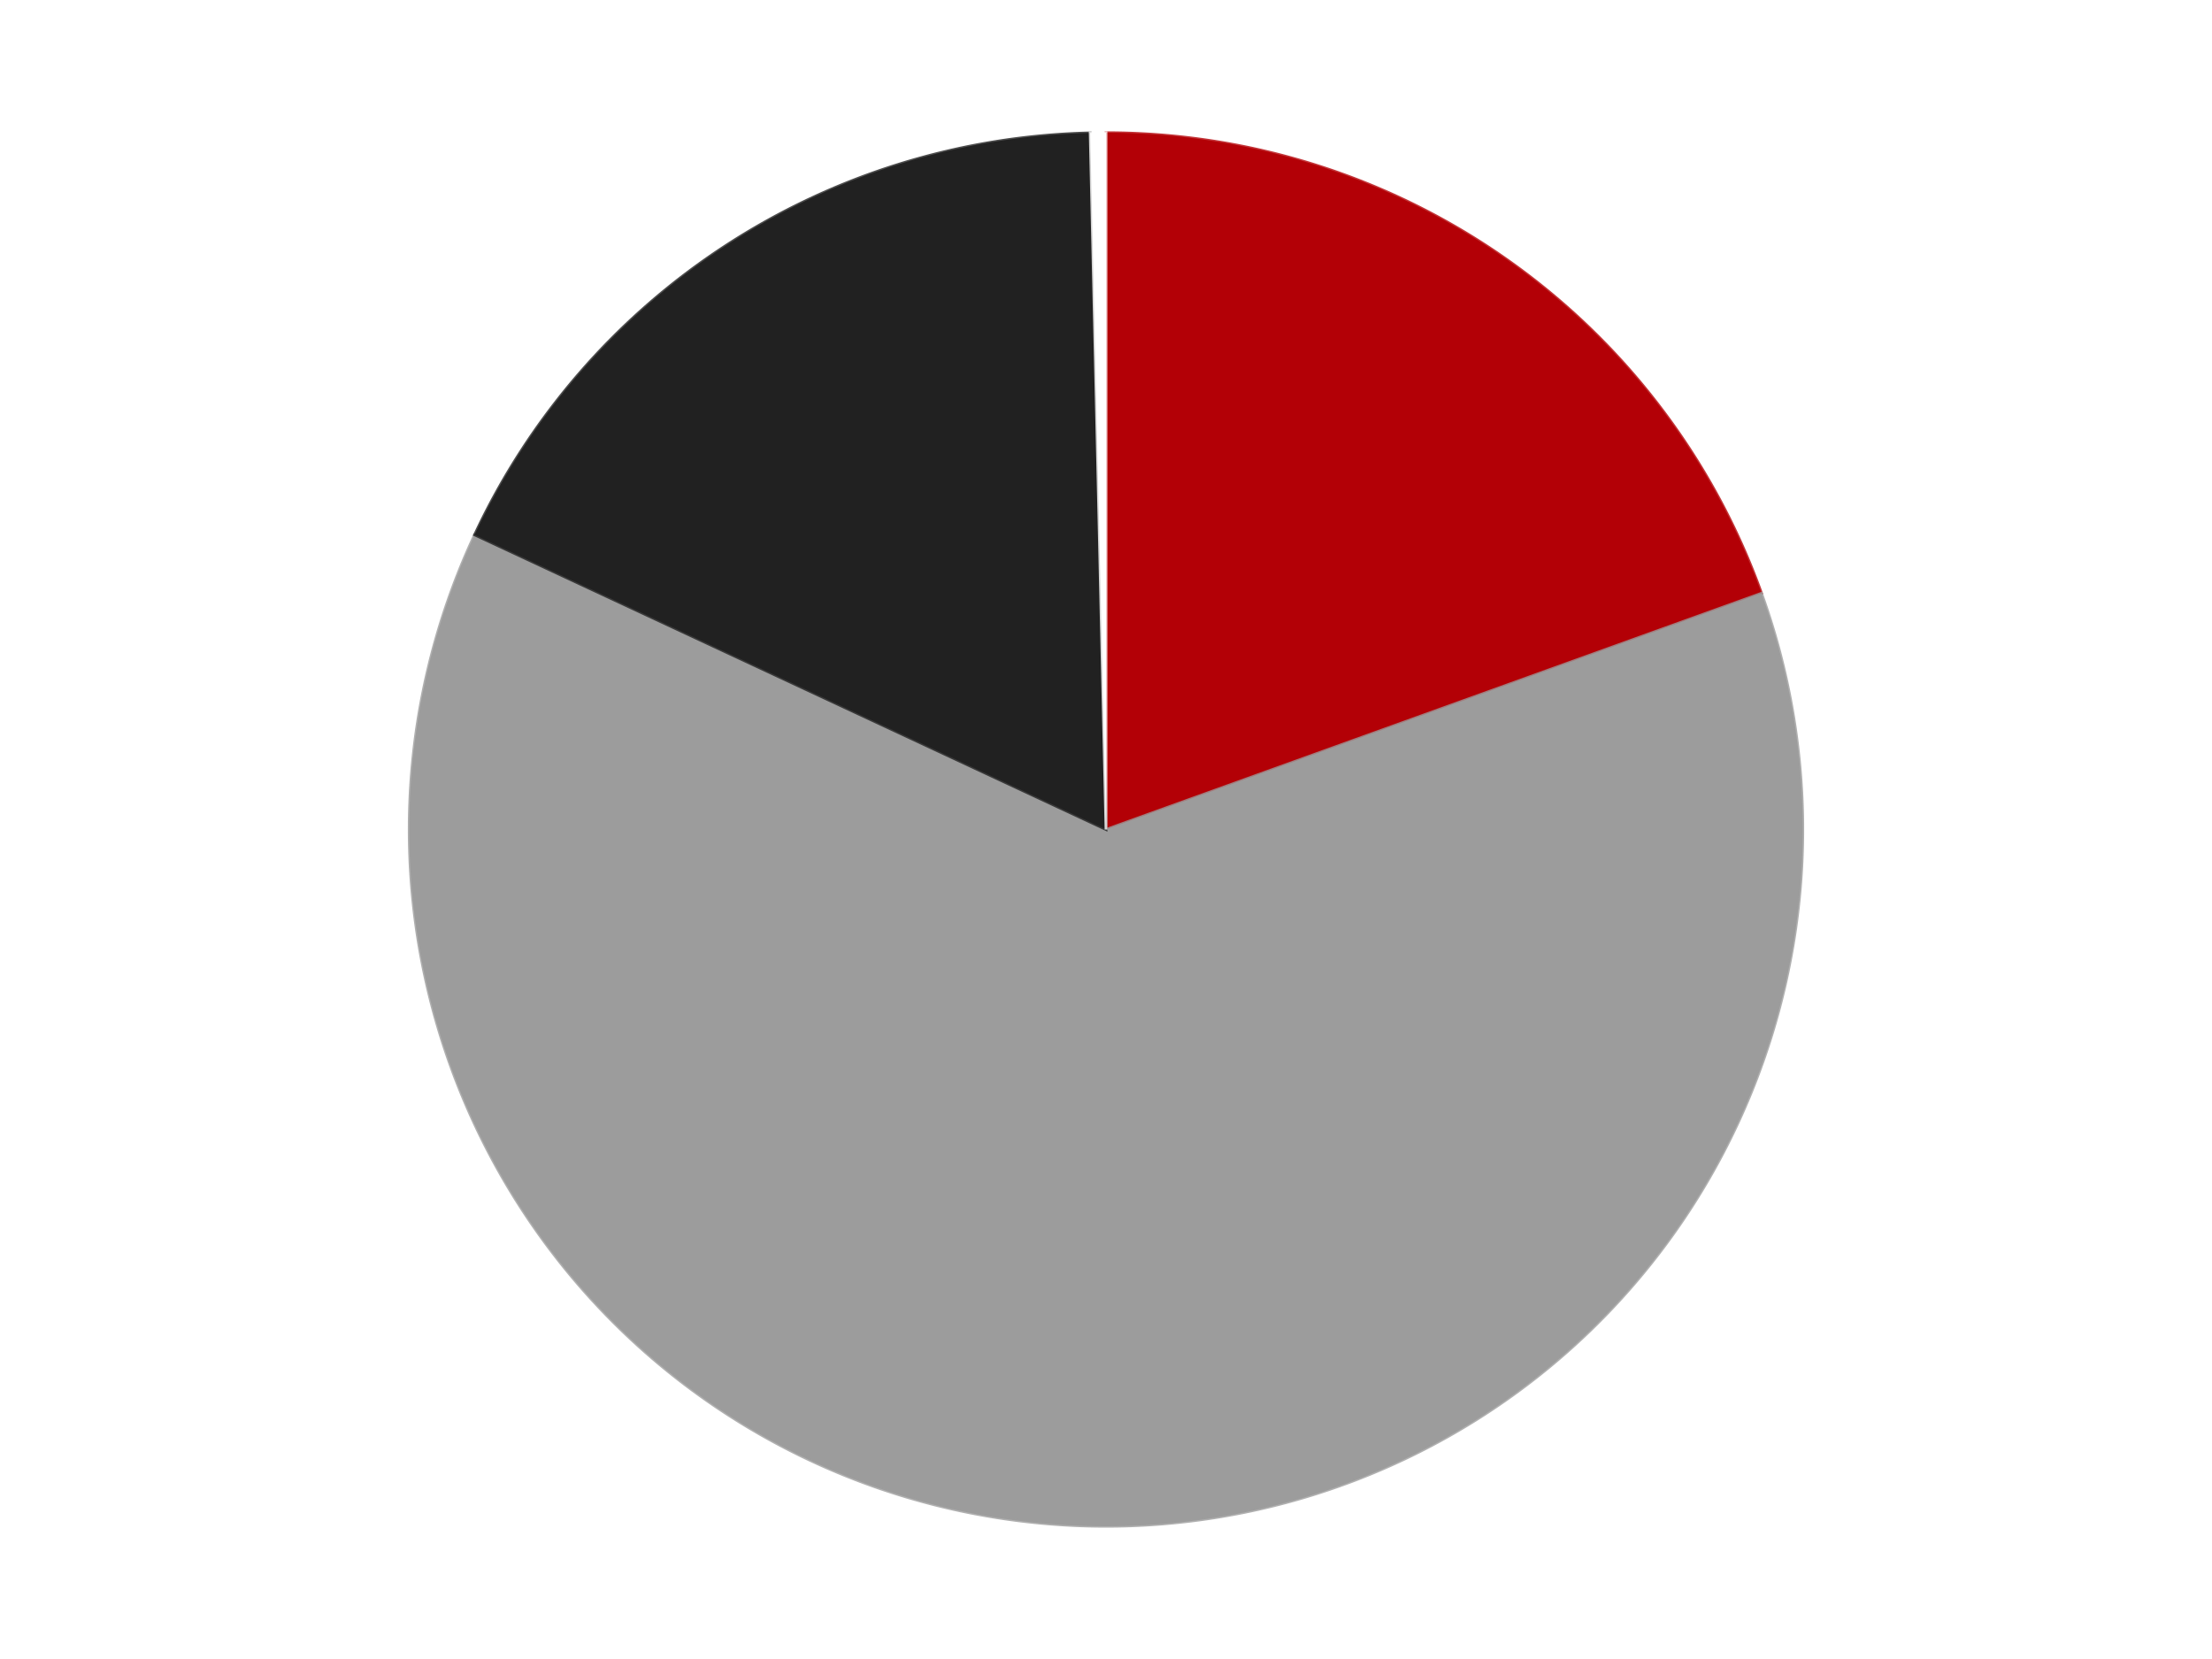
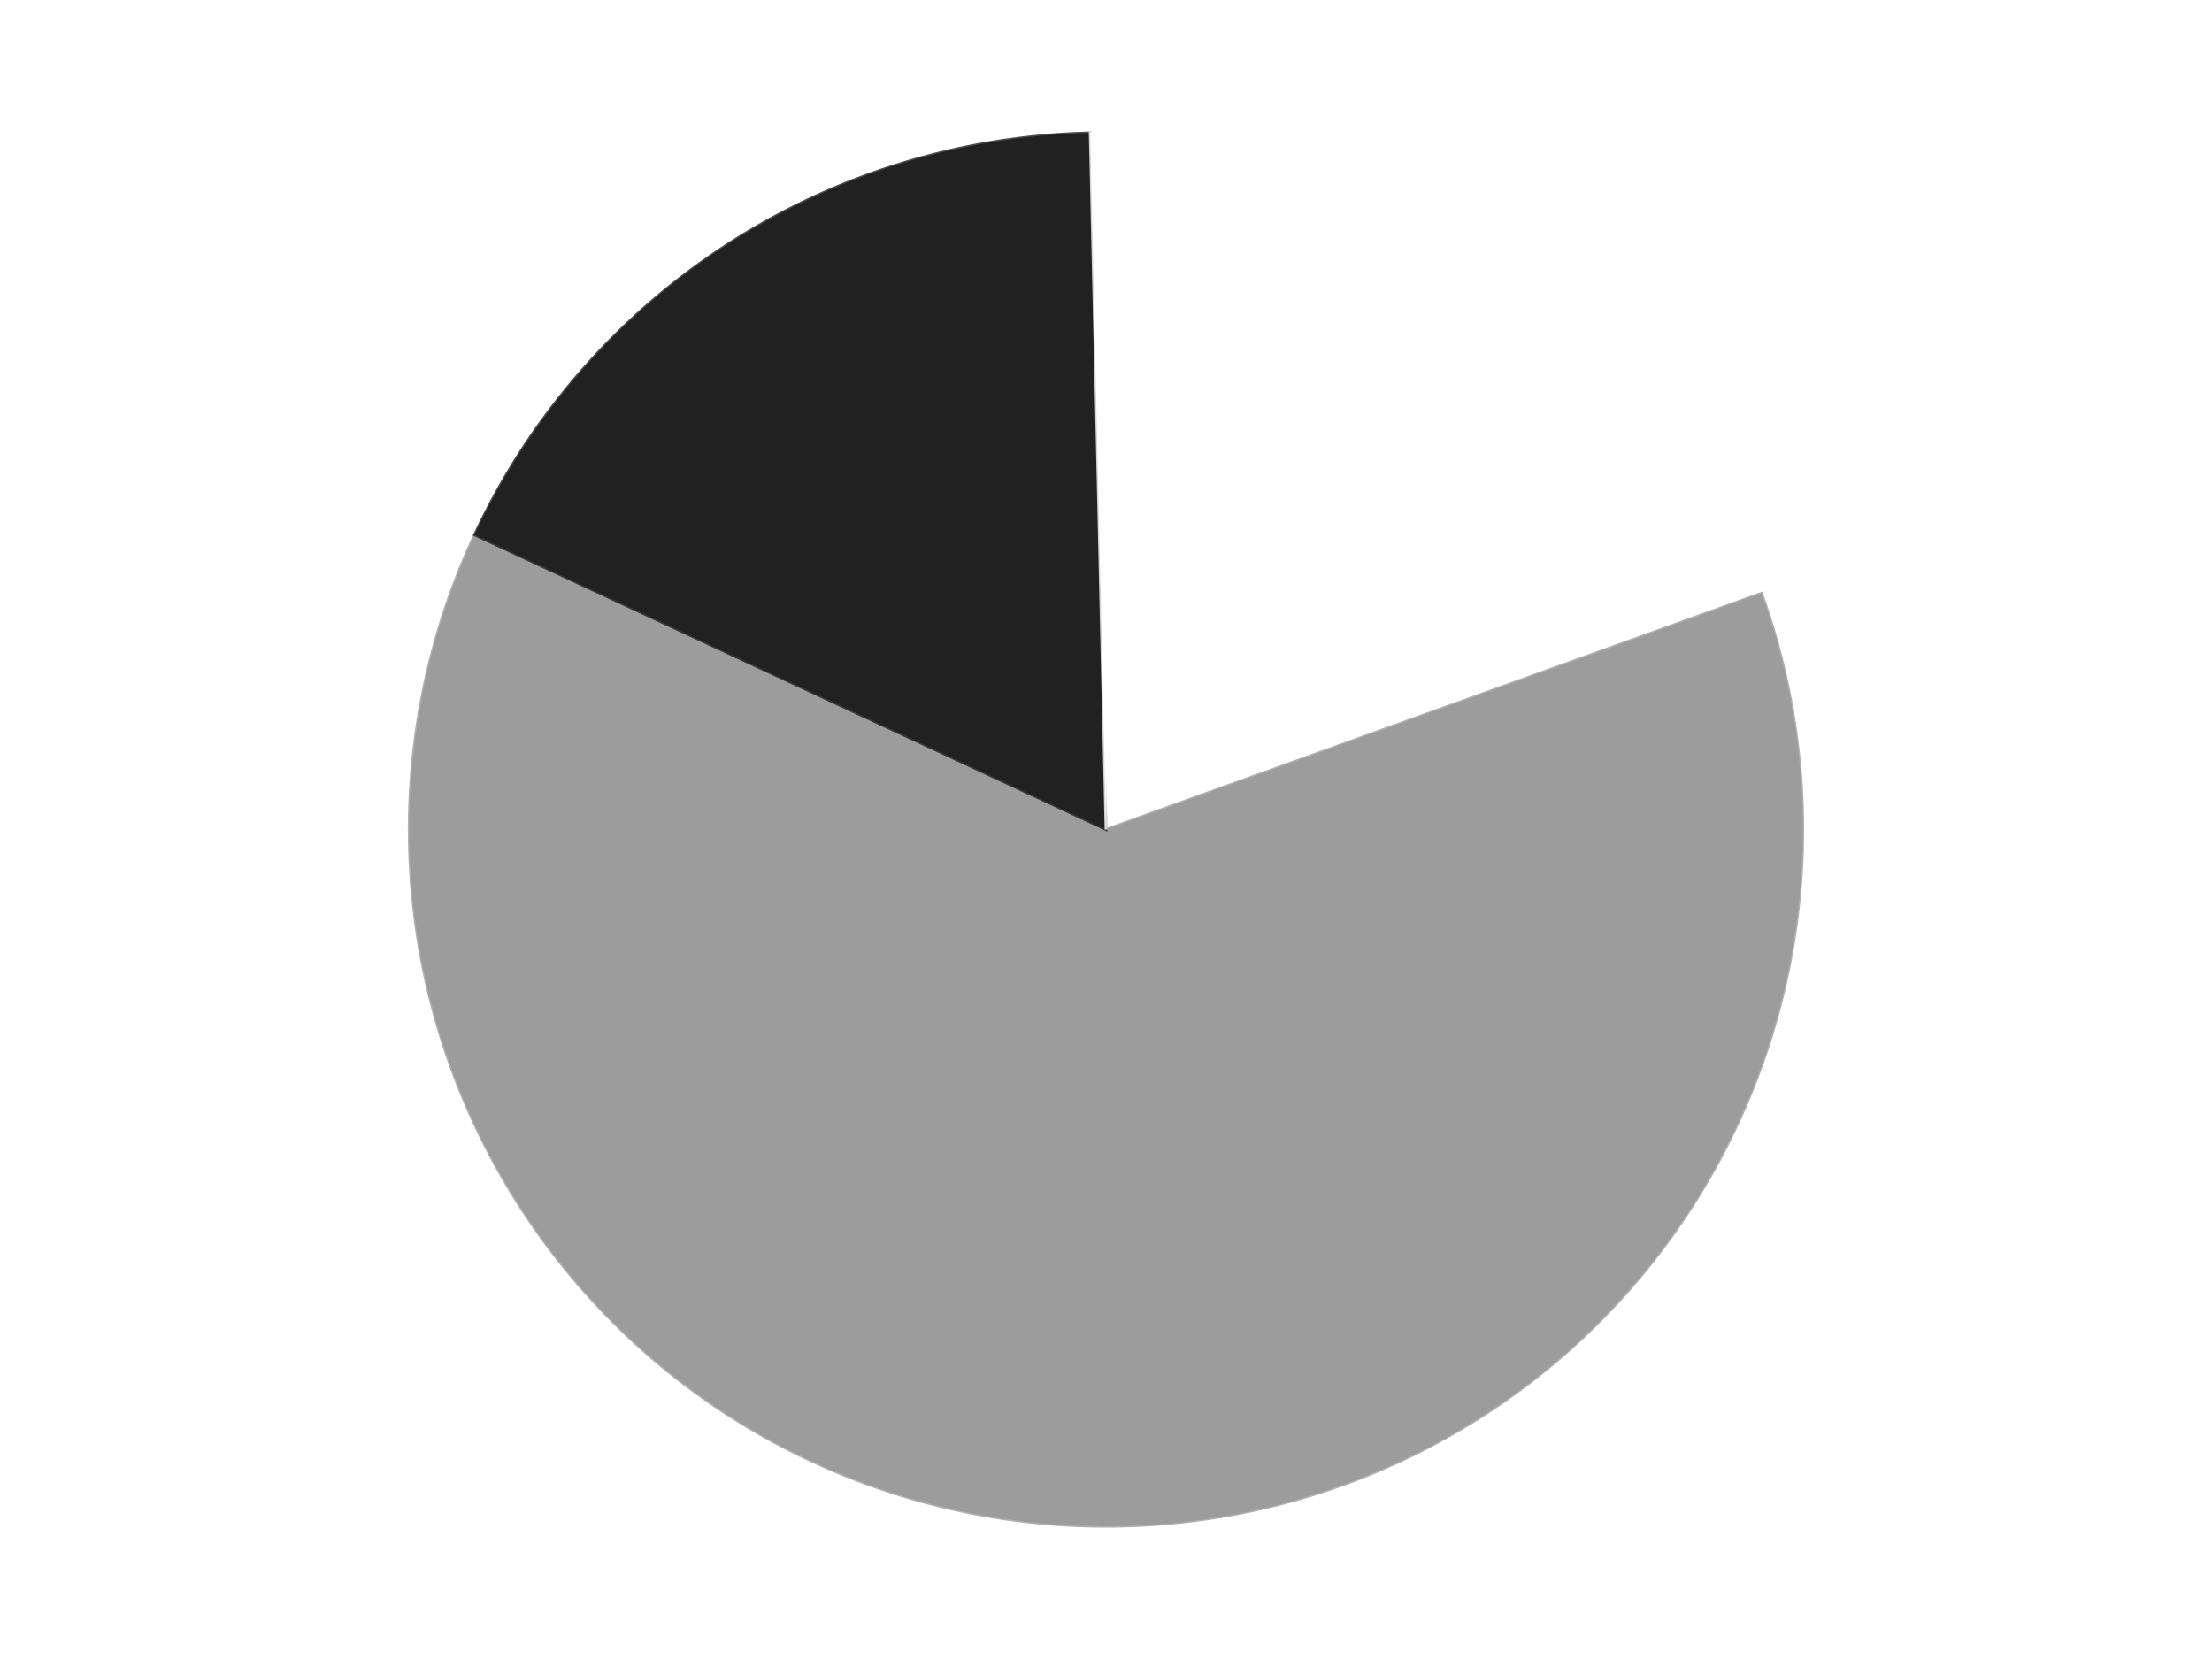
<svg xmlns="http://www.w3.org/2000/svg" xmlns:xlink="http://www.w3.org/1999/xlink" id="chart-fb8958c8-9d8e-46d9-9fbc-2f95832194c4" class="pygal-chart" viewBox="0 0 800 600">
  <defs>
    <style type="text/css">#chart-fb8958c8-9d8e-46d9-9fbc-2f95832194c4{-webkit-user-select:none;-webkit-font-smoothing:antialiased;font-family:Consolas,"Liberation Mono",Menlo,Courier,monospace}#chart-fb8958c8-9d8e-46d9-9fbc-2f95832194c4 .title{font-family:Consolas,"Liberation Mono",Menlo,Courier,monospace;font-size:16px}#chart-fb8958c8-9d8e-46d9-9fbc-2f95832194c4 .legends .legend text{font-family:Consolas,"Liberation Mono",Menlo,Courier,monospace;font-size:14px}#chart-fb8958c8-9d8e-46d9-9fbc-2f95832194c4 .axis text{font-family:Consolas,"Liberation Mono",Menlo,Courier,monospace;font-size:10px}#chart-fb8958c8-9d8e-46d9-9fbc-2f95832194c4 .axis text.major{font-family:Consolas,"Liberation Mono",Menlo,Courier,monospace;font-size:10px}#chart-fb8958c8-9d8e-46d9-9fbc-2f95832194c4 .text-overlay text.value{font-family:Consolas,"Liberation Mono",Menlo,Courier,monospace;font-size:16px}#chart-fb8958c8-9d8e-46d9-9fbc-2f95832194c4 .text-overlay text.label{font-family:Consolas,"Liberation Mono",Menlo,Courier,monospace;font-size:10px}#chart-fb8958c8-9d8e-46d9-9fbc-2f95832194c4 .tooltip{font-family:Consolas,"Liberation Mono",Menlo,Courier,monospace;font-size:14px}#chart-fb8958c8-9d8e-46d9-9fbc-2f95832194c4 text.no_data{font-family:Consolas,"Liberation Mono",Menlo,Courier,monospace;font-size:64px}
#chart-fb8958c8-9d8e-46d9-9fbc-2f95832194c4{background-color:transparent}#chart-fb8958c8-9d8e-46d9-9fbc-2f95832194c4 path,#chart-fb8958c8-9d8e-46d9-9fbc-2f95832194c4 line,#chart-fb8958c8-9d8e-46d9-9fbc-2f95832194c4 rect,#chart-fb8958c8-9d8e-46d9-9fbc-2f95832194c4 circle{-webkit-transition:150ms;-moz-transition:150ms;transition:150ms}#chart-fb8958c8-9d8e-46d9-9fbc-2f95832194c4 .graph &gt; .background{fill:transparent}#chart-fb8958c8-9d8e-46d9-9fbc-2f95832194c4 .plot &gt; .background{fill:transparent}#chart-fb8958c8-9d8e-46d9-9fbc-2f95832194c4 .graph{fill:rgba(0,0,0,.87)}#chart-fb8958c8-9d8e-46d9-9fbc-2f95832194c4 text.no_data{fill:rgba(0,0,0,1)}#chart-fb8958c8-9d8e-46d9-9fbc-2f95832194c4 .title{fill:rgba(0,0,0,1)}#chart-fb8958c8-9d8e-46d9-9fbc-2f95832194c4 .legends .legend text{fill:rgba(0,0,0,.87)}#chart-fb8958c8-9d8e-46d9-9fbc-2f95832194c4 .legends .legend:hover text{fill:rgba(0,0,0,1)}#chart-fb8958c8-9d8e-46d9-9fbc-2f95832194c4 .axis .line{stroke:rgba(0,0,0,1)}#chart-fb8958c8-9d8e-46d9-9fbc-2f95832194c4 .axis .guide.line{stroke:rgba(0,0,0,.54)}#chart-fb8958c8-9d8e-46d9-9fbc-2f95832194c4 .axis .major.line{stroke:rgba(0,0,0,.87)}#chart-fb8958c8-9d8e-46d9-9fbc-2f95832194c4 .axis text.major{fill:rgba(0,0,0,1)}#chart-fb8958c8-9d8e-46d9-9fbc-2f95832194c4 .axis.y .guides:hover .guide.line,#chart-fb8958c8-9d8e-46d9-9fbc-2f95832194c4 .line-graph .axis.x .guides:hover .guide.line,#chart-fb8958c8-9d8e-46d9-9fbc-2f95832194c4 .stackedline-graph .axis.x .guides:hover .guide.line,#chart-fb8958c8-9d8e-46d9-9fbc-2f95832194c4 .xy-graph .axis.x .guides:hover .guide.line{stroke:rgba(0,0,0,1)}#chart-fb8958c8-9d8e-46d9-9fbc-2f95832194c4 .axis .guides:hover text{fill:rgba(0,0,0,1)}#chart-fb8958c8-9d8e-46d9-9fbc-2f95832194c4 .reactive{fill-opacity:1.0;stroke-opacity:.8;stroke-width:1}#chart-fb8958c8-9d8e-46d9-9fbc-2f95832194c4 .ci{stroke:rgba(0,0,0,.87)}#chart-fb8958c8-9d8e-46d9-9fbc-2f95832194c4 .reactive.active,#chart-fb8958c8-9d8e-46d9-9fbc-2f95832194c4 .active .reactive{fill-opacity:0.6;stroke-opacity:.9;stroke-width:4}#chart-fb8958c8-9d8e-46d9-9fbc-2f95832194c4 .ci .reactive.active{stroke-width:1.5}#chart-fb8958c8-9d8e-46d9-9fbc-2f95832194c4 .series text{fill:rgba(0,0,0,1)}#chart-fb8958c8-9d8e-46d9-9fbc-2f95832194c4 .tooltip rect{fill:transparent;stroke:rgba(0,0,0,1);-webkit-transition:opacity 150ms;-moz-transition:opacity 150ms;transition:opacity 150ms}#chart-fb8958c8-9d8e-46d9-9fbc-2f95832194c4 .tooltip .label{fill:rgba(0,0,0,.87)}#chart-fb8958c8-9d8e-46d9-9fbc-2f95832194c4 .tooltip .label{fill:rgba(0,0,0,.87)}#chart-fb8958c8-9d8e-46d9-9fbc-2f95832194c4 .tooltip .legend{font-size:.8em;fill:rgba(0,0,0,.54)}#chart-fb8958c8-9d8e-46d9-9fbc-2f95832194c4 .tooltip .x_label{font-size:.6em;fill:rgba(0,0,0,1)}#chart-fb8958c8-9d8e-46d9-9fbc-2f95832194c4 .tooltip .xlink{font-size:.5em;text-decoration:underline}#chart-fb8958c8-9d8e-46d9-9fbc-2f95832194c4 .tooltip .value{font-size:1.5em}#chart-fb8958c8-9d8e-46d9-9fbc-2f95832194c4 .bound{font-size:.5em}#chart-fb8958c8-9d8e-46d9-9fbc-2f95832194c4 .max-value{font-size:.75em;fill:rgba(0,0,0,.54)}#chart-fb8958c8-9d8e-46d9-9fbc-2f95832194c4 .map-element{fill:transparent;stroke:rgba(0,0,0,.54) !important}#chart-fb8958c8-9d8e-46d9-9fbc-2f95832194c4 .map-element .reactive{fill-opacity:inherit;stroke-opacity:inherit}#chart-fb8958c8-9d8e-46d9-9fbc-2f95832194c4 .color-0,#chart-fb8958c8-9d8e-46d9-9fbc-2f95832194c4 .color-0 a:visited{stroke:#F44336;fill:#F44336}#chart-fb8958c8-9d8e-46d9-9fbc-2f95832194c4 .color-1,#chart-fb8958c8-9d8e-46d9-9fbc-2f95832194c4 .color-1 a:visited{stroke:#3F51B5;fill:#3F51B5}#chart-fb8958c8-9d8e-46d9-9fbc-2f95832194c4 .color-2,#chart-fb8958c8-9d8e-46d9-9fbc-2f95832194c4 .color-2 a:visited{stroke:#009688;fill:#009688}#chart-fb8958c8-9d8e-46d9-9fbc-2f95832194c4 .color-3,#chart-fb8958c8-9d8e-46d9-9fbc-2f95832194c4 .color-3 a:visited{stroke:#FFC107;fill:#FFC107}#chart-fb8958c8-9d8e-46d9-9fbc-2f95832194c4 .text-overlay .color-0 text{fill:black}#chart-fb8958c8-9d8e-46d9-9fbc-2f95832194c4 .text-overlay .color-1 text{fill:black}#chart-fb8958c8-9d8e-46d9-9fbc-2f95832194c4 .text-overlay .color-2 text{fill:black}#chart-fb8958c8-9d8e-46d9-9fbc-2f95832194c4 .text-overlay .color-3 text{fill:black}
#chart-fb8958c8-9d8e-46d9-9fbc-2f95832194c4 text.no_data{text-anchor:middle}#chart-fb8958c8-9d8e-46d9-9fbc-2f95832194c4 .guide.line{fill:none}#chart-fb8958c8-9d8e-46d9-9fbc-2f95832194c4 .centered{text-anchor:middle}#chart-fb8958c8-9d8e-46d9-9fbc-2f95832194c4 .title{text-anchor:middle}#chart-fb8958c8-9d8e-46d9-9fbc-2f95832194c4 .legends .legend text{fill-opacity:1}#chart-fb8958c8-9d8e-46d9-9fbc-2f95832194c4 .axis.x text{text-anchor:middle}#chart-fb8958c8-9d8e-46d9-9fbc-2f95832194c4 .axis.x:not(.web) text[transform]{text-anchor:start}#chart-fb8958c8-9d8e-46d9-9fbc-2f95832194c4 .axis.x:not(.web) text[transform].backwards{text-anchor:end}#chart-fb8958c8-9d8e-46d9-9fbc-2f95832194c4 .axis.y text{text-anchor:end}#chart-fb8958c8-9d8e-46d9-9fbc-2f95832194c4 .axis.y text[transform].backwards{text-anchor:start}#chart-fb8958c8-9d8e-46d9-9fbc-2f95832194c4 .axis.y2 text{text-anchor:start}#chart-fb8958c8-9d8e-46d9-9fbc-2f95832194c4 .axis.y2 text[transform].backwards{text-anchor:end}#chart-fb8958c8-9d8e-46d9-9fbc-2f95832194c4 .axis .guide.line{stroke-dasharray:4,4;stroke:black}#chart-fb8958c8-9d8e-46d9-9fbc-2f95832194c4 .axis .major.guide.line{stroke-dasharray:6,6;stroke:black}#chart-fb8958c8-9d8e-46d9-9fbc-2f95832194c4 .horizontal .axis.y .guide.line,#chart-fb8958c8-9d8e-46d9-9fbc-2f95832194c4 .horizontal .axis.y2 .guide.line,#chart-fb8958c8-9d8e-46d9-9fbc-2f95832194c4 .vertical .axis.x .guide.line{opacity:0}#chart-fb8958c8-9d8e-46d9-9fbc-2f95832194c4 .horizontal .axis.always_show .guide.line,#chart-fb8958c8-9d8e-46d9-9fbc-2f95832194c4 .vertical .axis.always_show .guide.line{opacity:1 !important}#chart-fb8958c8-9d8e-46d9-9fbc-2f95832194c4 .axis.y .guides:hover .guide.line,#chart-fb8958c8-9d8e-46d9-9fbc-2f95832194c4 .axis.y2 .guides:hover .guide.line,#chart-fb8958c8-9d8e-46d9-9fbc-2f95832194c4 .axis.x .guides:hover .guide.line{opacity:1}#chart-fb8958c8-9d8e-46d9-9fbc-2f95832194c4 .axis .guides:hover text{opacity:1}#chart-fb8958c8-9d8e-46d9-9fbc-2f95832194c4 .nofill{fill:none}#chart-fb8958c8-9d8e-46d9-9fbc-2f95832194c4 .subtle-fill{fill-opacity:.2}#chart-fb8958c8-9d8e-46d9-9fbc-2f95832194c4 .dot{stroke-width:1px;fill-opacity:1;stroke-opacity:1}#chart-fb8958c8-9d8e-46d9-9fbc-2f95832194c4 .dot.active{stroke-width:5px}#chart-fb8958c8-9d8e-46d9-9fbc-2f95832194c4 .dot.negative{fill:transparent}#chart-fb8958c8-9d8e-46d9-9fbc-2f95832194c4 text,#chart-fb8958c8-9d8e-46d9-9fbc-2f95832194c4 tspan{stroke:none !important}#chart-fb8958c8-9d8e-46d9-9fbc-2f95832194c4 .series text.active{opacity:1}#chart-fb8958c8-9d8e-46d9-9fbc-2f95832194c4 .tooltip rect{fill-opacity:.95;stroke-width:.5}#chart-fb8958c8-9d8e-46d9-9fbc-2f95832194c4 .tooltip text{fill-opacity:1}#chart-fb8958c8-9d8e-46d9-9fbc-2f95832194c4 .showable{visibility:hidden}#chart-fb8958c8-9d8e-46d9-9fbc-2f95832194c4 .showable.shown{visibility:visible}#chart-fb8958c8-9d8e-46d9-9fbc-2f95832194c4 .gauge-background{fill:rgba(229,229,229,1);stroke:none}#chart-fb8958c8-9d8e-46d9-9fbc-2f95832194c4 .bg-lines{stroke:transparent;stroke-width:2px}</style>
    <script type="text/javascript">window.pygal = window.pygal || {};window.pygal.config = window.pygal.config || {};window.pygal.config['fb8958c8-9d8e-46d9-9fbc-2f95832194c4'] = {"allow_interruptions": false, "box_mode": "extremes", "classes": ["pygal-chart"], "css": ["file://style.css", "file://graph.css"], "defs": [], "disable_xml_declaration": false, "dots_size": 2.5, "dynamic_print_values": false, "explicit_size": false, "fill": false, "force_uri_protocol": "https", "formatter": null, "half_pie": false, "height": 600, "include_x_axis": false, "inner_radius": 0, "interpolate": null, "interpolation_parameters": {}, "interpolation_precision": 250, "inverse_y_axis": false, "js": ["//kozea.github.io/pygal.js/2.0.x/pygal-tooltips.min.js"], "legend_at_bottom": false, "legend_at_bottom_columns": null, "legend_box_size": 12, "logarithmic": false, "margin": 20, "margin_bottom": null, "margin_left": null, "margin_right": null, "margin_top": null, "max_scale": 16, "min_scale": 4, "missing_value_fill_truncation": "x", "no_data_text": "No data", "no_prefix": false, "order_min": null, "pretty_print": false, "print_labels": false, "print_values": false, "print_values_position": "center", "print_zeroes": true, "range": null, "rounded_bars": null, "secondary_range": null, "show_dots": true, "show_legend": false, "show_minor_x_labels": true, "show_minor_y_labels": true, "show_only_major_dots": false, "show_x_guides": false, "show_x_labels": true, "show_y_guides": true, "show_y_labels": true, "spacing": 10, "stack_from_top": false, "strict": false, "stroke": true, "stroke_style": null, "style": {"background": "transparent", "ci_colors": [], "colors": ["#F44336", "#3F51B5", "#009688", "#FFC107", "#FF5722", "#9C27B0", "#03A9F4", "#8BC34A", "#FF9800", "#E91E63", "#2196F3", "#4CAF50", "#FFEB3B", "#673AB7", "#00BCD4", "#CDDC39", "#9E9E9E", "#607D8B"], "dot_opacity": "1", "font_family": "Consolas, \"Liberation Mono\", Menlo, Courier, monospace", "foreground": "rgba(0, 0, 0, .87)", "foreground_strong": "rgba(0, 0, 0, 1)", "foreground_subtle": "rgba(0, 0, 0, .54)", "guide_stroke_color": "black", "guide_stroke_dasharray": "4,4", "label_font_family": "Consolas, \"Liberation Mono\", Menlo, Courier, monospace", "label_font_size": 10, "legend_font_family": "Consolas, \"Liberation Mono\", Menlo, Courier, monospace", "legend_font_size": 14, "major_guide_stroke_color": "black", "major_guide_stroke_dasharray": "6,6", "major_label_font_family": "Consolas, \"Liberation Mono\", Menlo, Courier, monospace", "major_label_font_size": 10, "no_data_font_family": "Consolas, \"Liberation Mono\", Menlo, Courier, monospace", "no_data_font_size": 64, "opacity": "1.0", "opacity_hover": "0.6", "plot_background": "transparent", "stroke_opacity": ".8", "stroke_opacity_hover": ".9", "stroke_width": "1", "stroke_width_hover": "4", "title_font_family": "Consolas, \"Liberation Mono\", Menlo, Courier, monospace", "title_font_size": 16, "tooltip_font_family": "Consolas, \"Liberation Mono\", Menlo, Courier, monospace", "tooltip_font_size": 14, "transition": "150ms", "value_background": "rgba(229, 229, 229, 1)", "value_colors": [], "value_font_family": "Consolas, \"Liberation Mono\", Menlo, Courier, monospace", "value_font_size": 16, "value_label_font_family": "Consolas, \"Liberation Mono\", Menlo, Courier, monospace", "value_label_font_size": 10}, "title": null, "tooltip_border_radius": 0, "tooltip_fancy_mode": true, "truncate_label": null, "truncate_legend": null, "width": 800, "x_label_rotation": 0, "x_labels": null, "x_labels_major": null, "x_labels_major_count": null, "x_labels_major_every": null, "x_title": null, "xrange": null, "y_label_rotation": 0, "y_labels": null, "y_labels_major": null, "y_labels_major_count": null, "y_labels_major_every": null, "y_title": null, "zero": 0, "legends": ["Red", "Light Gray", "Black", "White"]}</script>
    <script type="text/javascript" xlink:href="https://kozea.github.io/pygal.js/2.0.x/pygal-tooltips.min.js" />
  </defs>
  <title>Pygal</title>
  <g class="graph pie-graph vertical">
    <rect x="0" y="0" width="800" height="600" class="background" />
    <g transform="translate(20, 20)" class="plot">
-       <rect x="0" y="0" width="760" height="560" class="background" />
      <g class="series serie-0 color-0">
        <g class="slices">
          <g class="slice" style="fill: #B30006; stroke: #B30006">
-             <path d="M380 28 A252 252 0 0 1 617.073 194.557 L380 280 A0 0 0 0 0 380 280 z" class="slice reactive tooltip-trigger" />
            <desc class="value">54</desc>
            <desc class="x centered">452.4331233299196</desc>
            <desc class="y centered">176.9008116197191</desc>
          </g>
        </g>
      </g>
      <g class="series serie-1 color-1">
        <g class="slices">
          <g class="slice" style="fill: #9C9C9C; stroke: #9C9C9C">
            <path d="M617.073 194.557 A252 252 0 1 1 151.644 173.428 L380 280 A0 0 0 1 0 380 280 z" class="slice reactive tooltip-trigger" />
            <desc class="value">173</desc>
            <desc class="x centered">374.2858496701911</desc>
            <desc class="y centered">405.87036381137676</desc>
          </g>
        </g>
      </g>
      <g class="series serie-2 color-2">
        <g class="slices">
          <g class="slice" style="fill: #212121; stroke: #212121">
            <path d="M151.644 173.428 A252 252 0 0 1 374.284 28.065 L380 280 A0 0 0 0 0 380 280 z" class="slice reactive tooltip-trigger" />
            <desc class="value">49</desc>
            <desc class="x centered">311.11601762163866</desc>
            <desc class="y centered">174.4964599091689</desc>
          </g>
        </g>
      </g>
      <g class="series serie-3 color-3">
        <g class="slices">
          <g class="slice" style="fill: #FFFFFF; stroke: #FFFFFF">
            <path d="M374.284 28.065 A252 252 0 0 1 380 28 L380 280 A0 0 0 0 0 380 280 z" class="slice reactive tooltip-trigger" />
            <desc class="value">1</desc>
            <desc class="x centered">378.5710029303867</desc>
            <desc class="y centered">154.00810356465365</desc>
          </g>
        </g>
      </g>
    </g>
    <g class="titles" />
    <g transform="translate(20, 20)" class="plot overlay">
      <g class="series serie-0 color-0" />
      <g class="series serie-1 color-1" />
      <g class="series serie-2 color-2" />
      <g class="series serie-3 color-3" />
    </g>
    <g transform="translate(20, 20)" class="plot text-overlay">
      <g class="series serie-0 color-0" />
      <g class="series serie-1 color-1" />
      <g class="series serie-2 color-2" />
      <g class="series serie-3 color-3" />
    </g>
    <g transform="translate(20, 20)" class="plot tooltip-overlay">
      <g transform="translate(0 0)" style="opacity: 0" class="tooltip">
-         <rect rx="0" ry="0" width="0" height="0" class="tooltip-box" />
        <g class="text" />
      </g>
    </g>
  </g>
</svg>